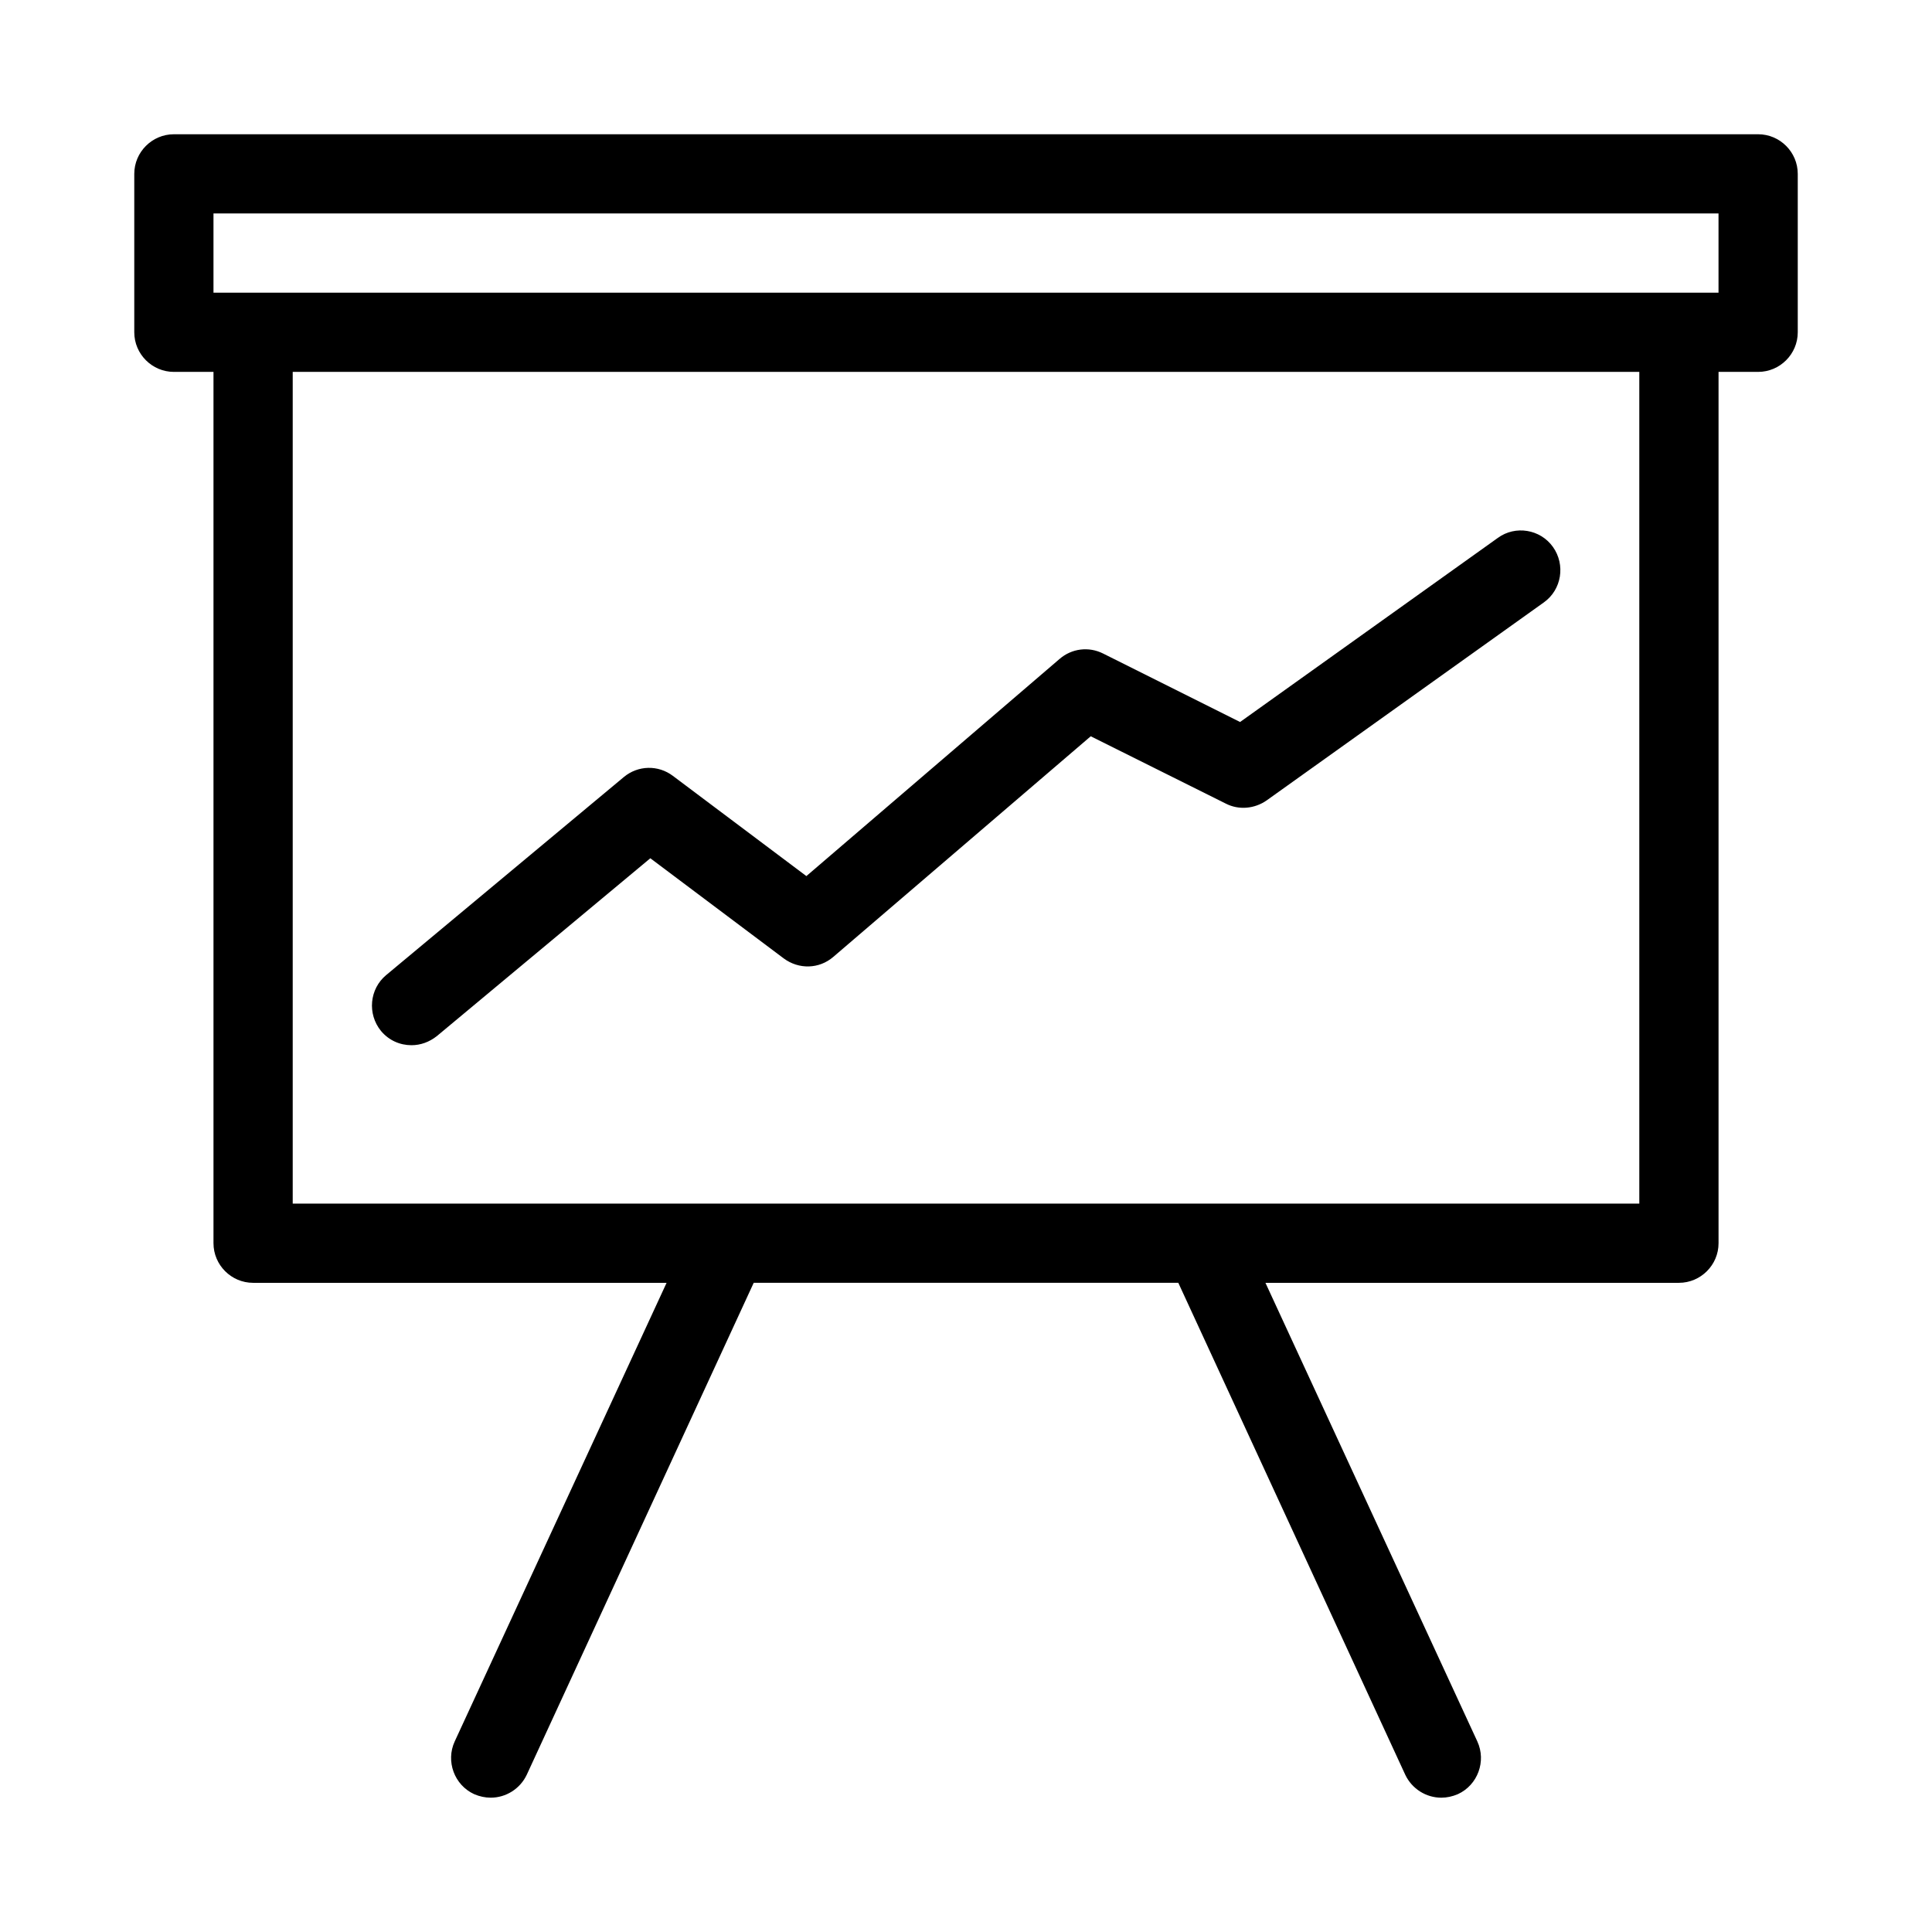
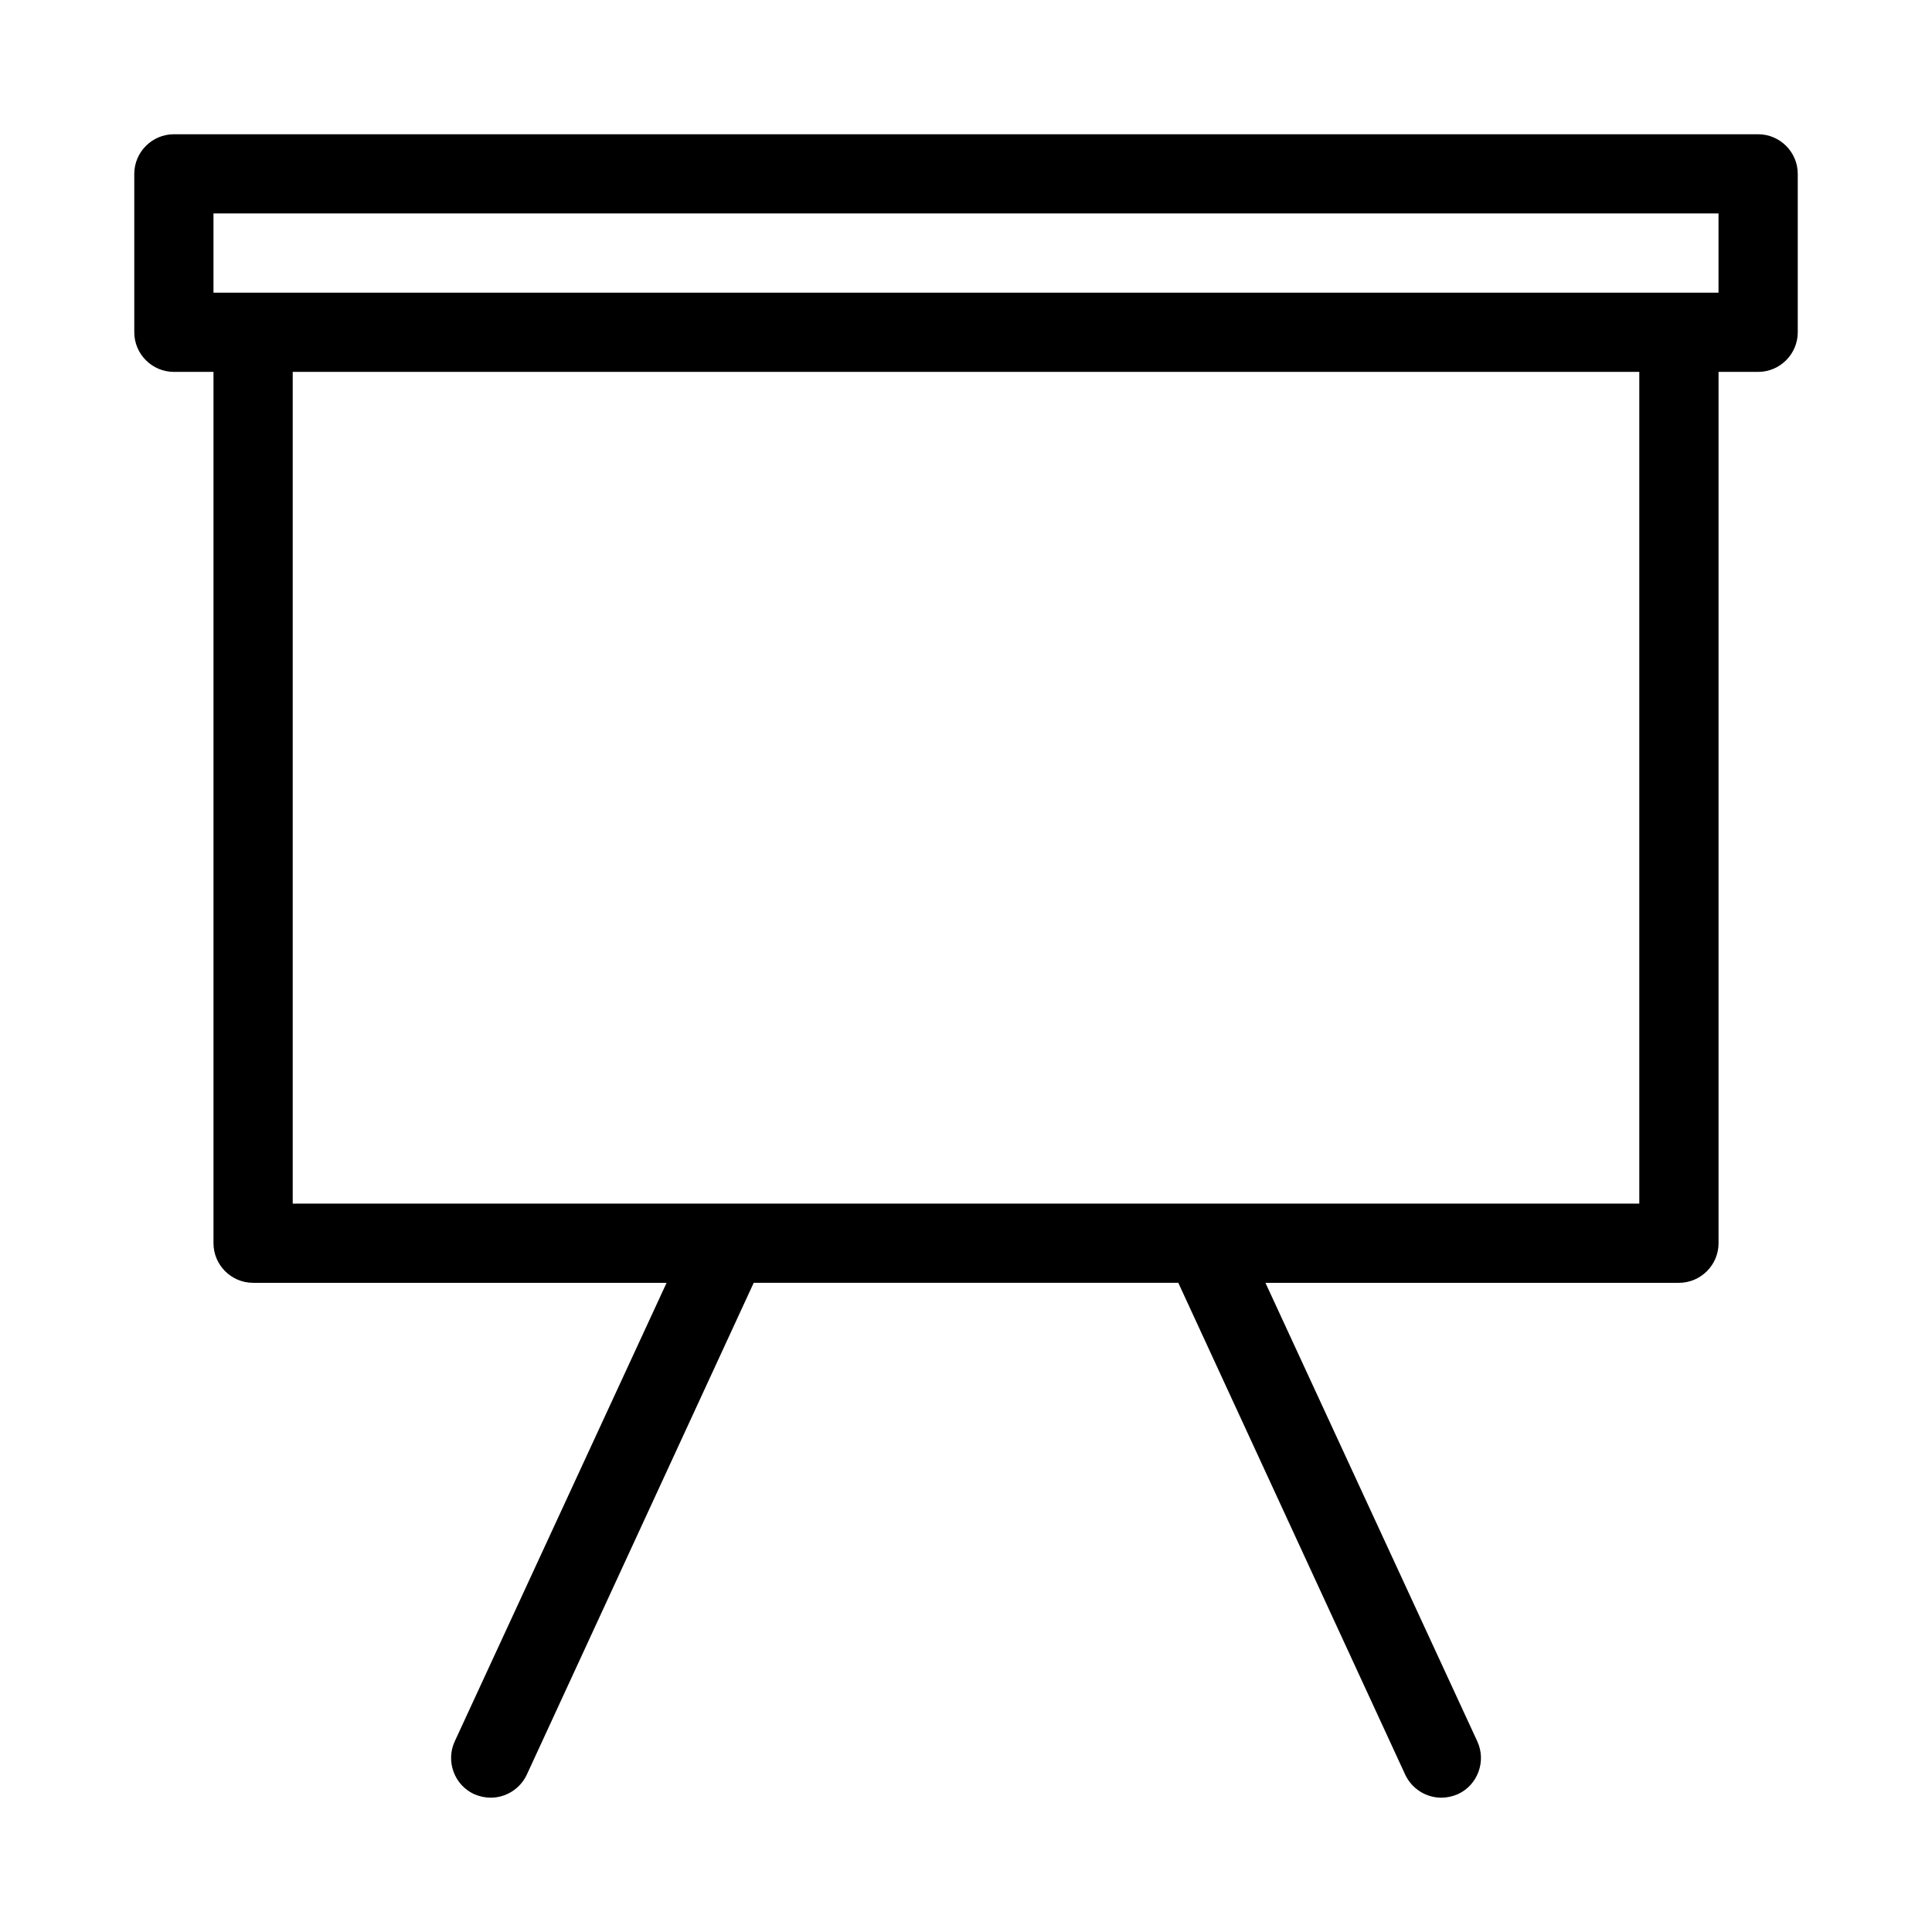
<svg xmlns="http://www.w3.org/2000/svg" fill="#000000" width="800px" height="800px" version="1.1" viewBox="144 144 512 512">
  <g>
    <path d="m609.92 179.58h-419.84c-5.773 0-10.496 4.723-10.496 10.496v41.984c0 5.773 4.723 10.496 10.496 10.496h10.496v230.91c0 5.773 4.723 10.496 10.496 10.496h109.58l-56.152 121.54c-2.414 5.246-0.105 11.547 5.144 13.961 1.465 0.629 2.938 0.941 4.406 0.941 3.988 0 7.766-2.309 9.551-6.086l60.141-130.36h112.52l60.141 130.36c1.789 3.781 5.566 6.09 9.555 6.09 1.469 0 2.938-0.316 4.41-0.945 5.246-2.414 7.559-8.711 5.144-13.961l-56.156-121.54h109.58c5.773 0 10.496-4.723 10.496-10.496v-230.91h10.496c5.773 0 10.496-4.723 10.496-10.496v-41.984c0-5.773-4.723-10.496-10.496-10.496zm-31.488 283.39h-356.86v-220.42h356.86zm20.992-241.41h-398.85v-20.992h398.85z" />
-     <path d="m253.05 420.99c2.414 0 4.723-0.84 6.719-2.414l56.574-47.129 35.371 26.555c3.988 2.938 9.34 2.832 13.121-0.418l68.223-58.465 35.793 17.844c3.465 1.785 7.66 1.363 10.812-0.84l73.473-52.48c4.723-3.359 5.773-9.973 2.414-14.695-3.359-4.723-9.973-5.773-14.59-2.414l-68.328 48.805-36.316-18.156c-3.777-1.891-8.293-1.363-11.547 1.469l-67.07 57.52-35.375-26.555c-3.883-2.938-9.238-2.832-13.016 0.316l-62.977 52.48c-4.41 3.672-5.039 10.285-1.363 14.801 2.098 2.516 5.039 3.777 8.082 3.777z" />
  </g>
</svg>